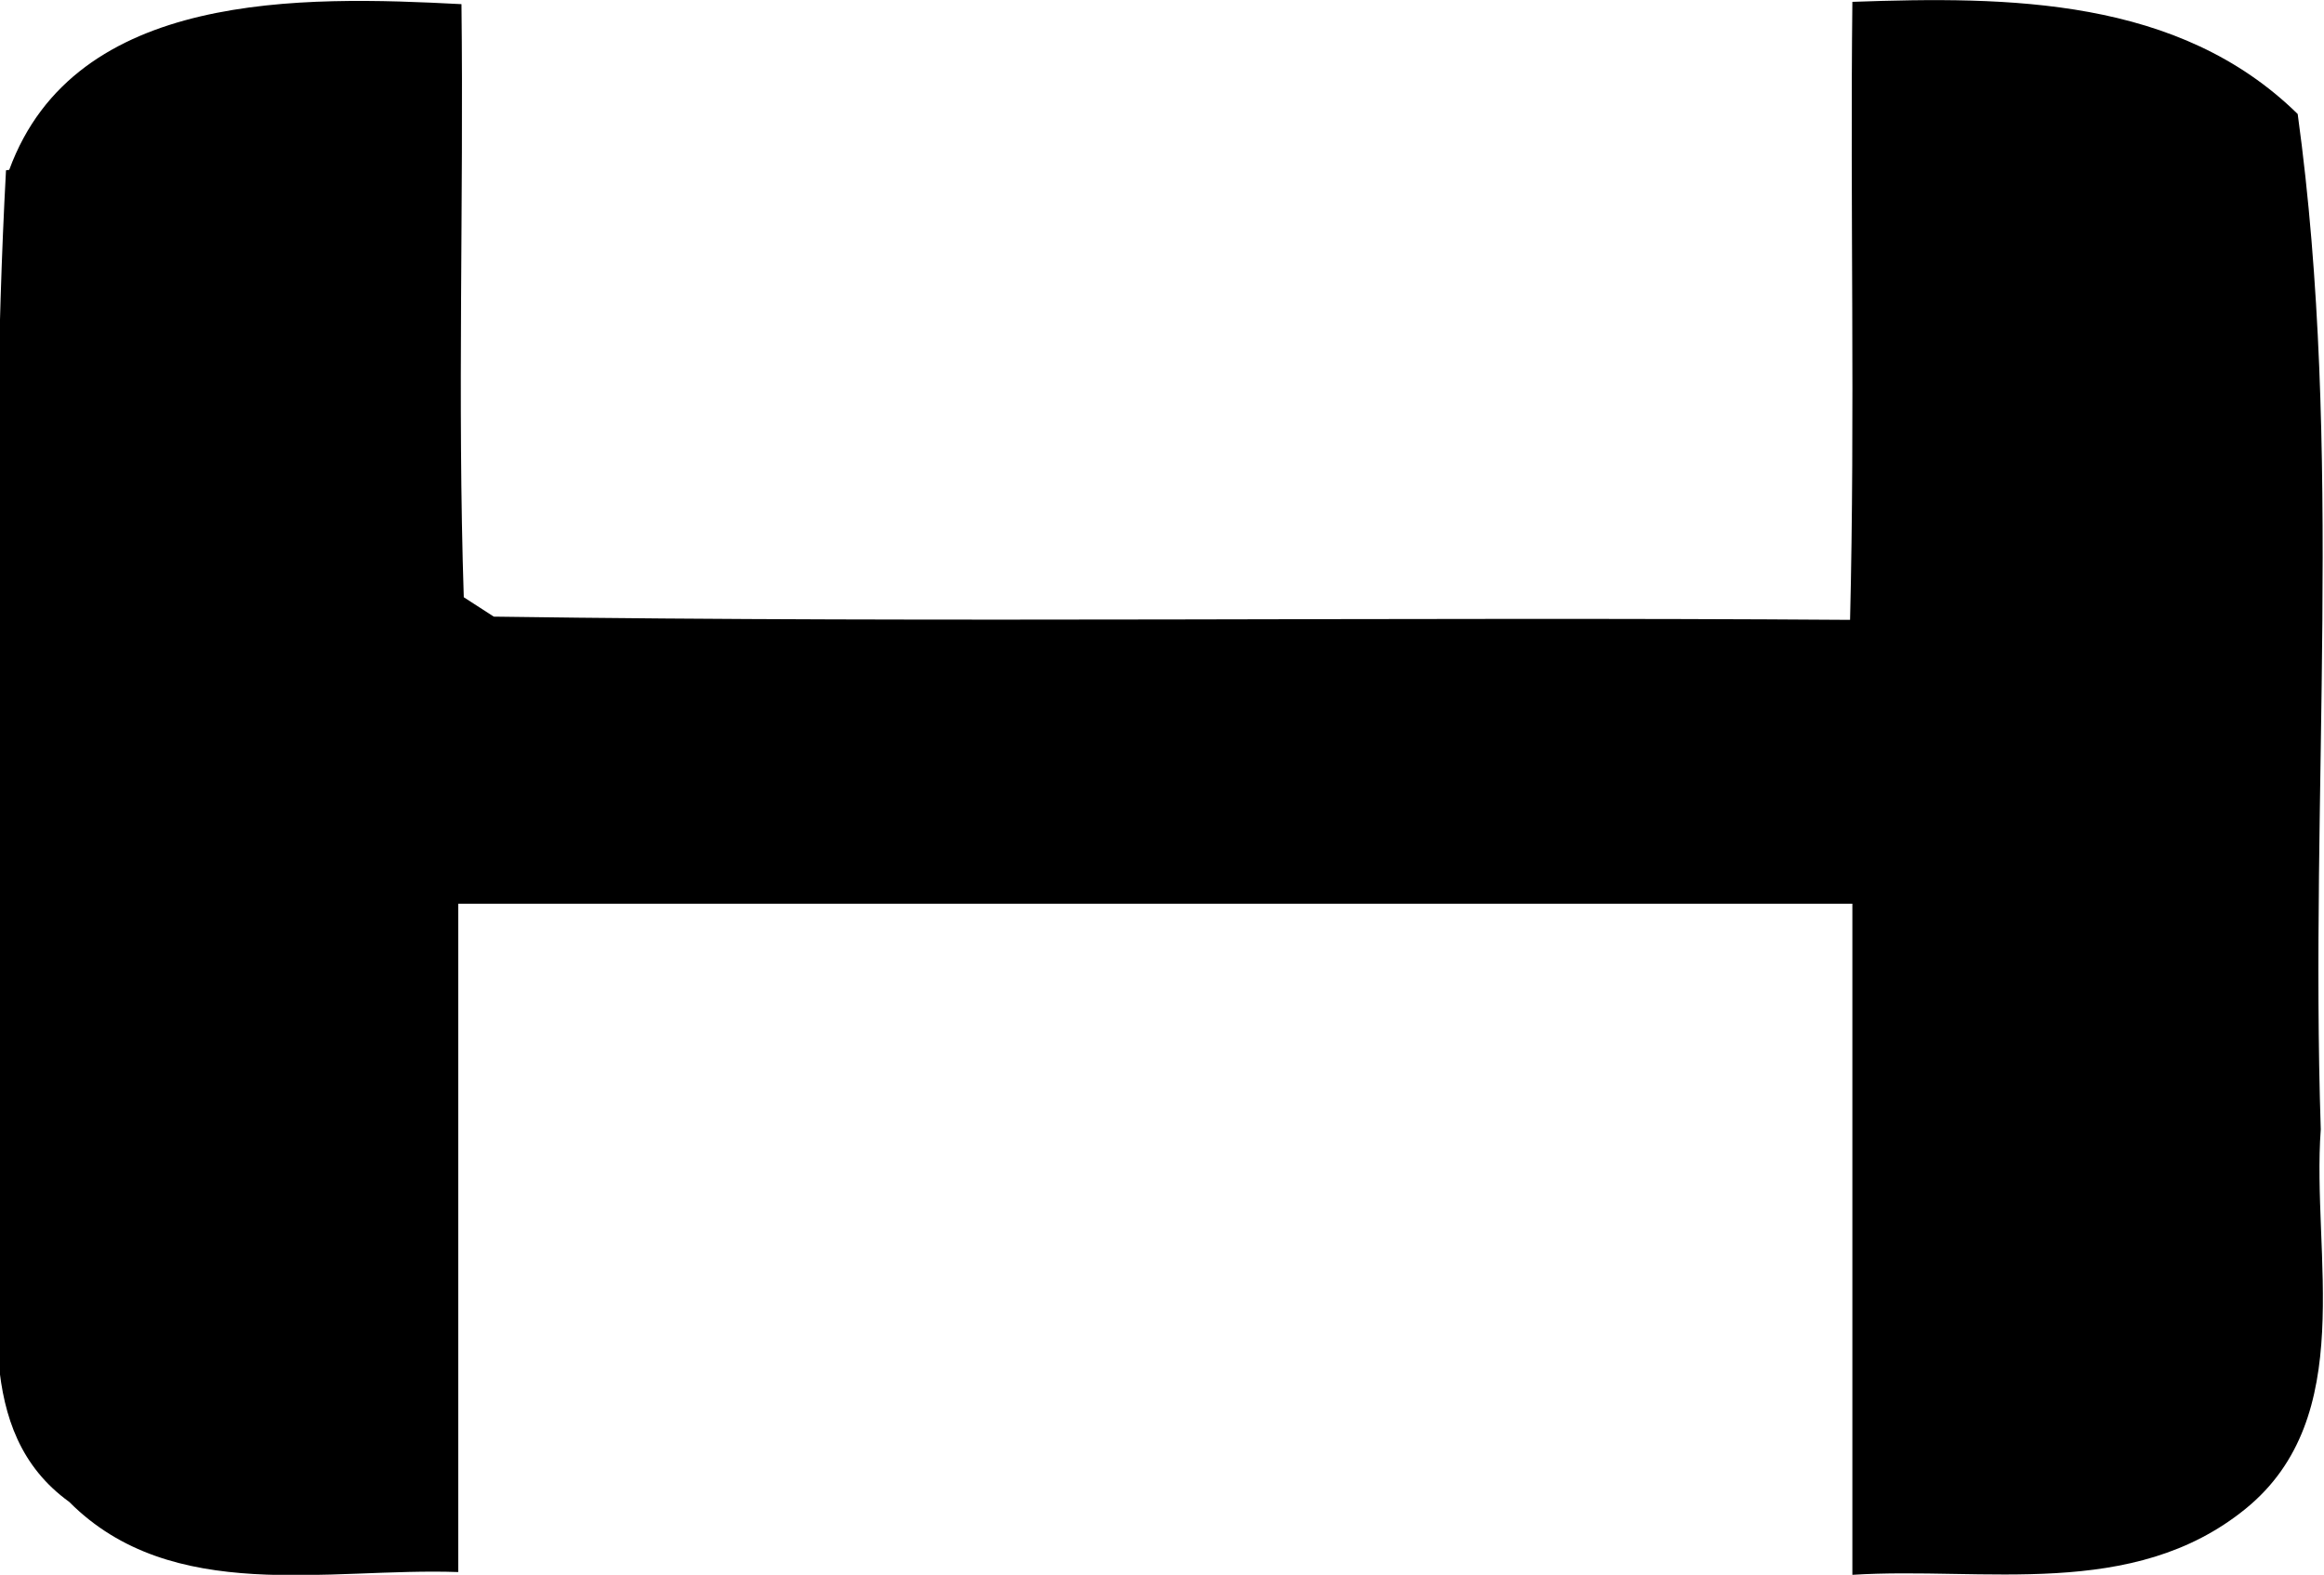
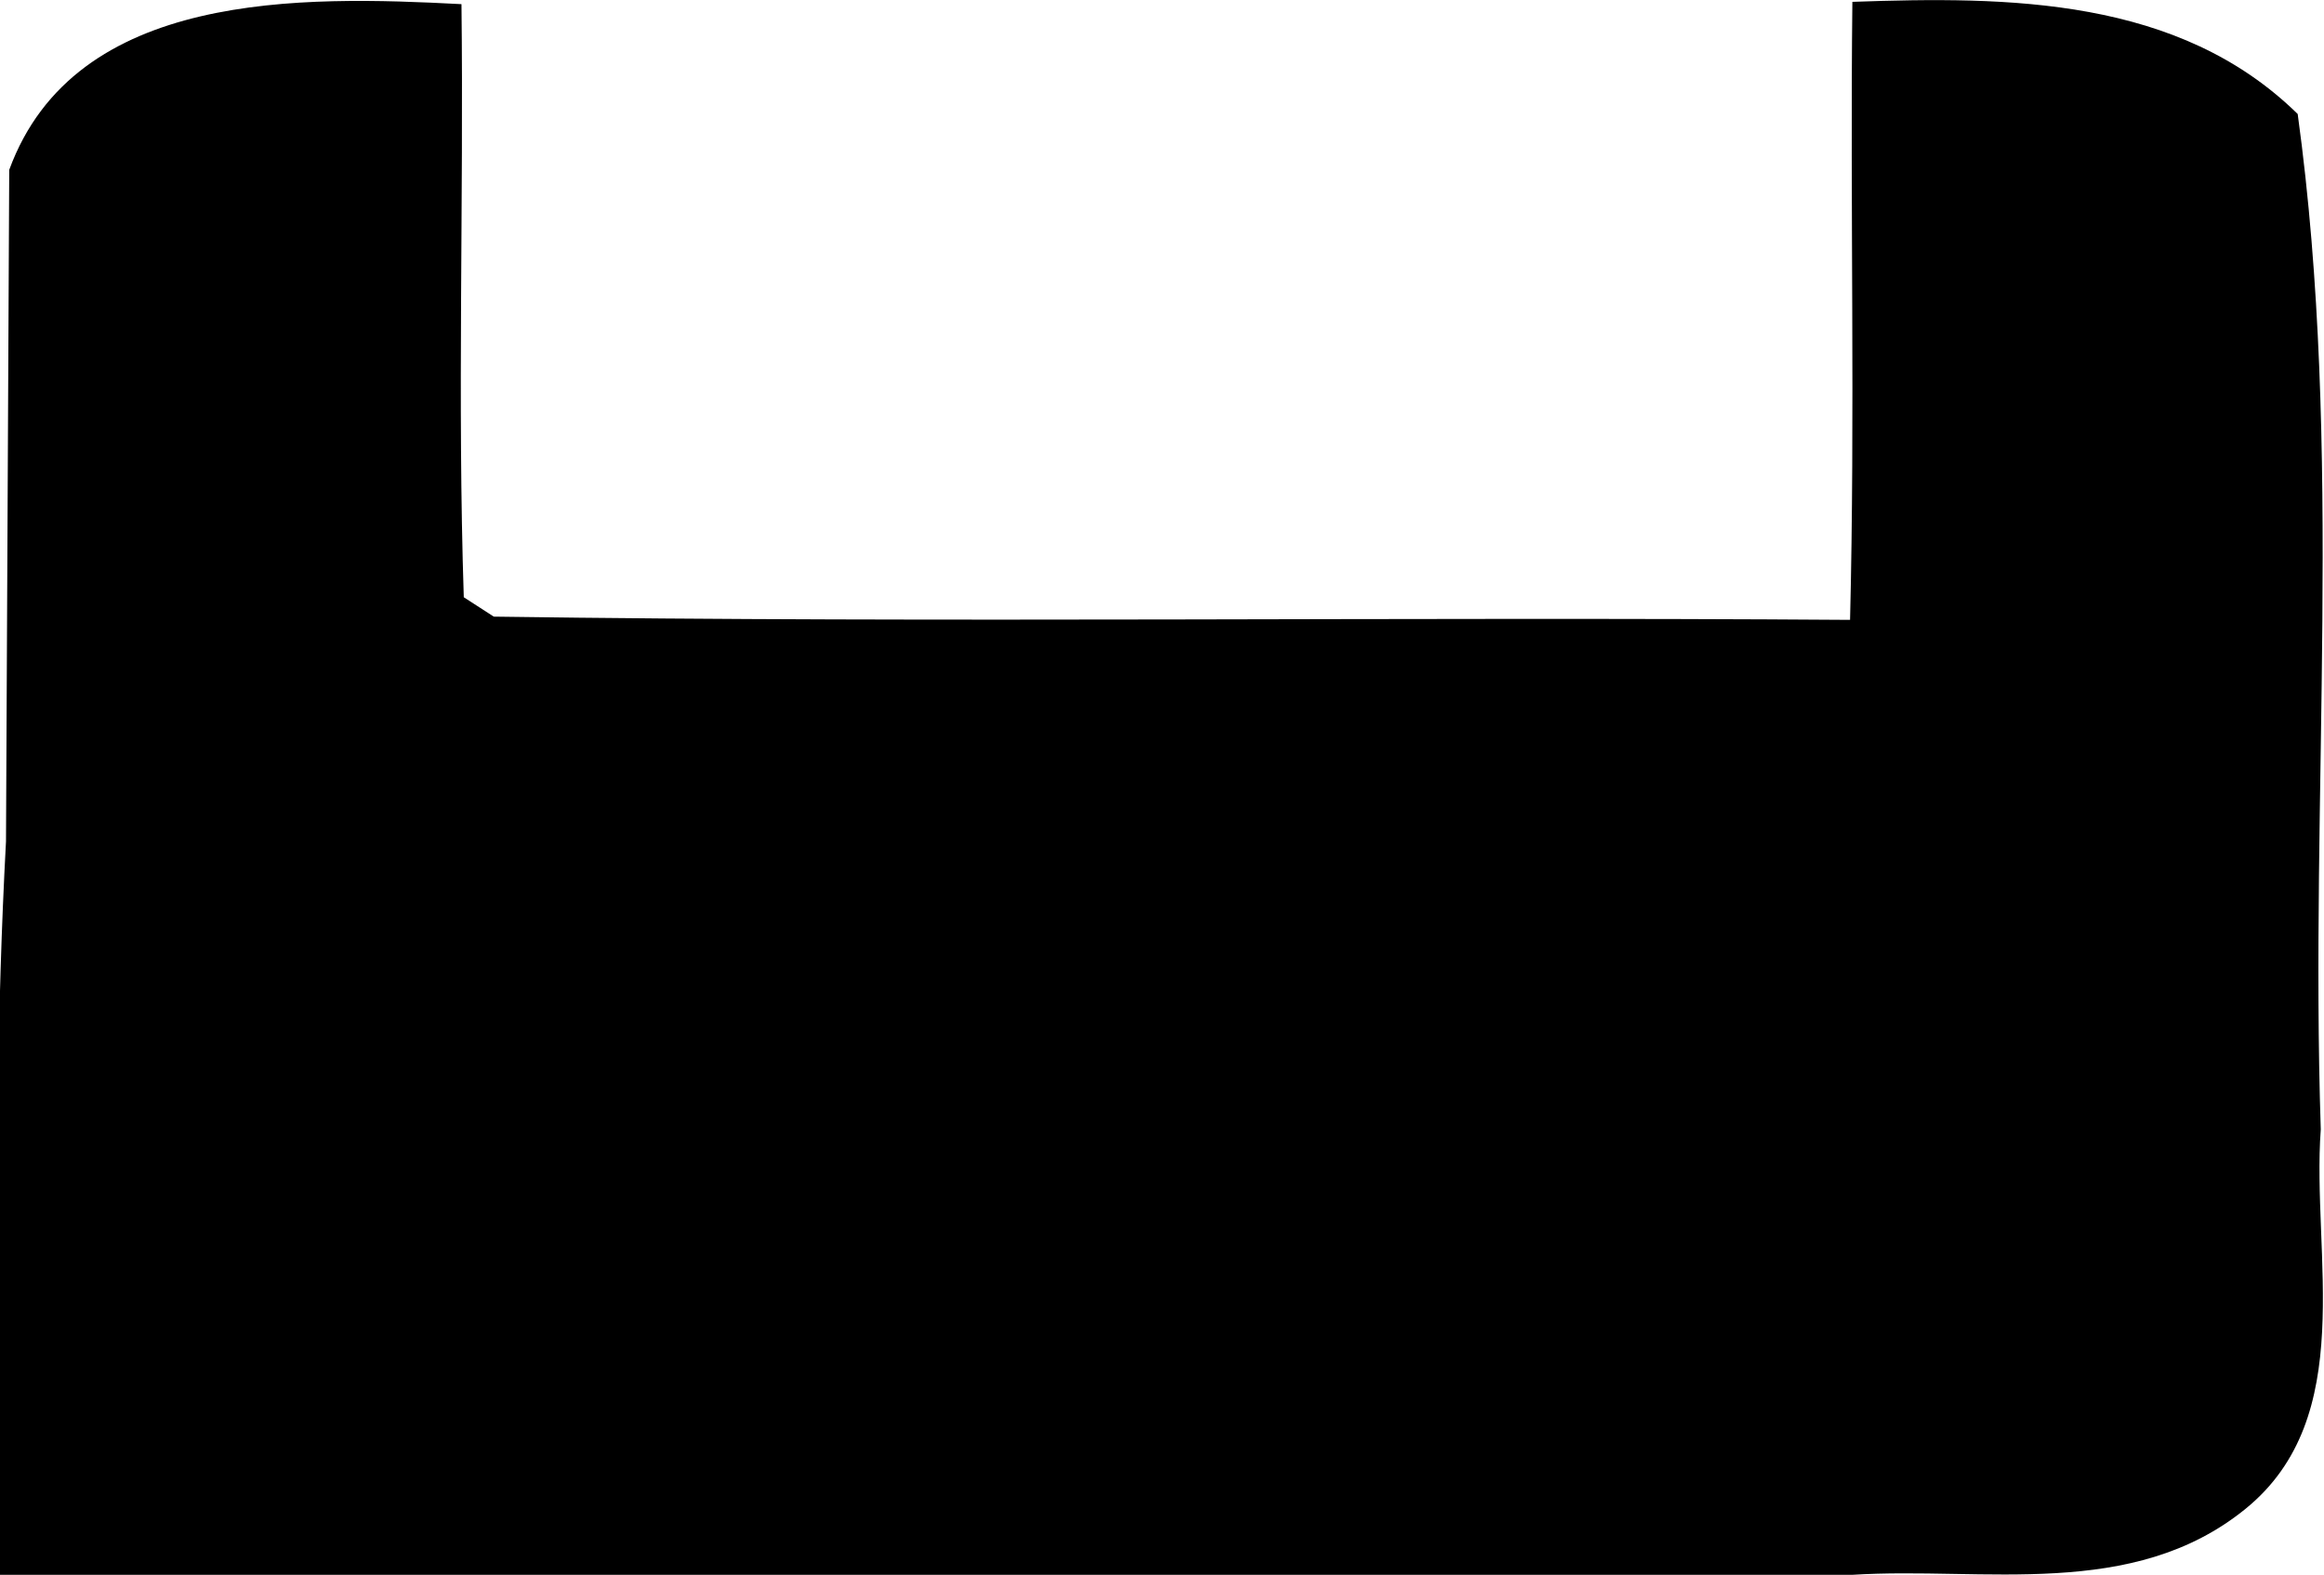
<svg xmlns="http://www.w3.org/2000/svg" id="Layer_1" data-name="Layer 1" viewBox="0 0 50.36 34.12">
  <title>h</title>
-   <path id="Fill-10" d="M658.75,370.83c1.43-3.9,6.35-3.77,9.8-3.59.05,4.28-.09,8.57.05,12.85l.65.42c9.8.14,19.6,0,29.39.07.11-4.46,0-8.92.05-13.39,3.39-.12,7.07-.1,9.65,2.43,1,7.28.26,14.67.5,22-.2,2.72.82,6.23-1.63,8.22s-5.67,1.25-8.52,1.43c0-4.85,0-9.7,0-14.54q-15.11,0-30.21,0c0,4.83,0,9.66,0,14.48-2.82-.1-6.2.72-8.43-1.52-2.12-1.53-1.44-4.33-1.55-6.55.14-7.43-.22-14.89.18-22.3" transform="translate(-658.55 -367.15)" />
+   <path id="Fill-10" d="M658.75,370.83c1.43-3.9,6.35-3.77,9.8-3.59.05,4.28-.09,8.57.05,12.85l.65.42c9.8.14,19.6,0,29.39.07.11-4.46,0-8.92.05-13.39,3.39-.12,7.07-.1,9.65,2.43,1,7.28.26,14.67.5,22-.2,2.72.82,6.23-1.63,8.22s-5.67,1.25-8.52,1.43q-15.11,0-30.21,0c0,4.83,0,9.66,0,14.48-2.82-.1-6.2.72-8.43-1.52-2.12-1.53-1.44-4.33-1.55-6.55.14-7.43-.22-14.89.18-22.3" transform="translate(-658.55 -367.15)" />
</svg>